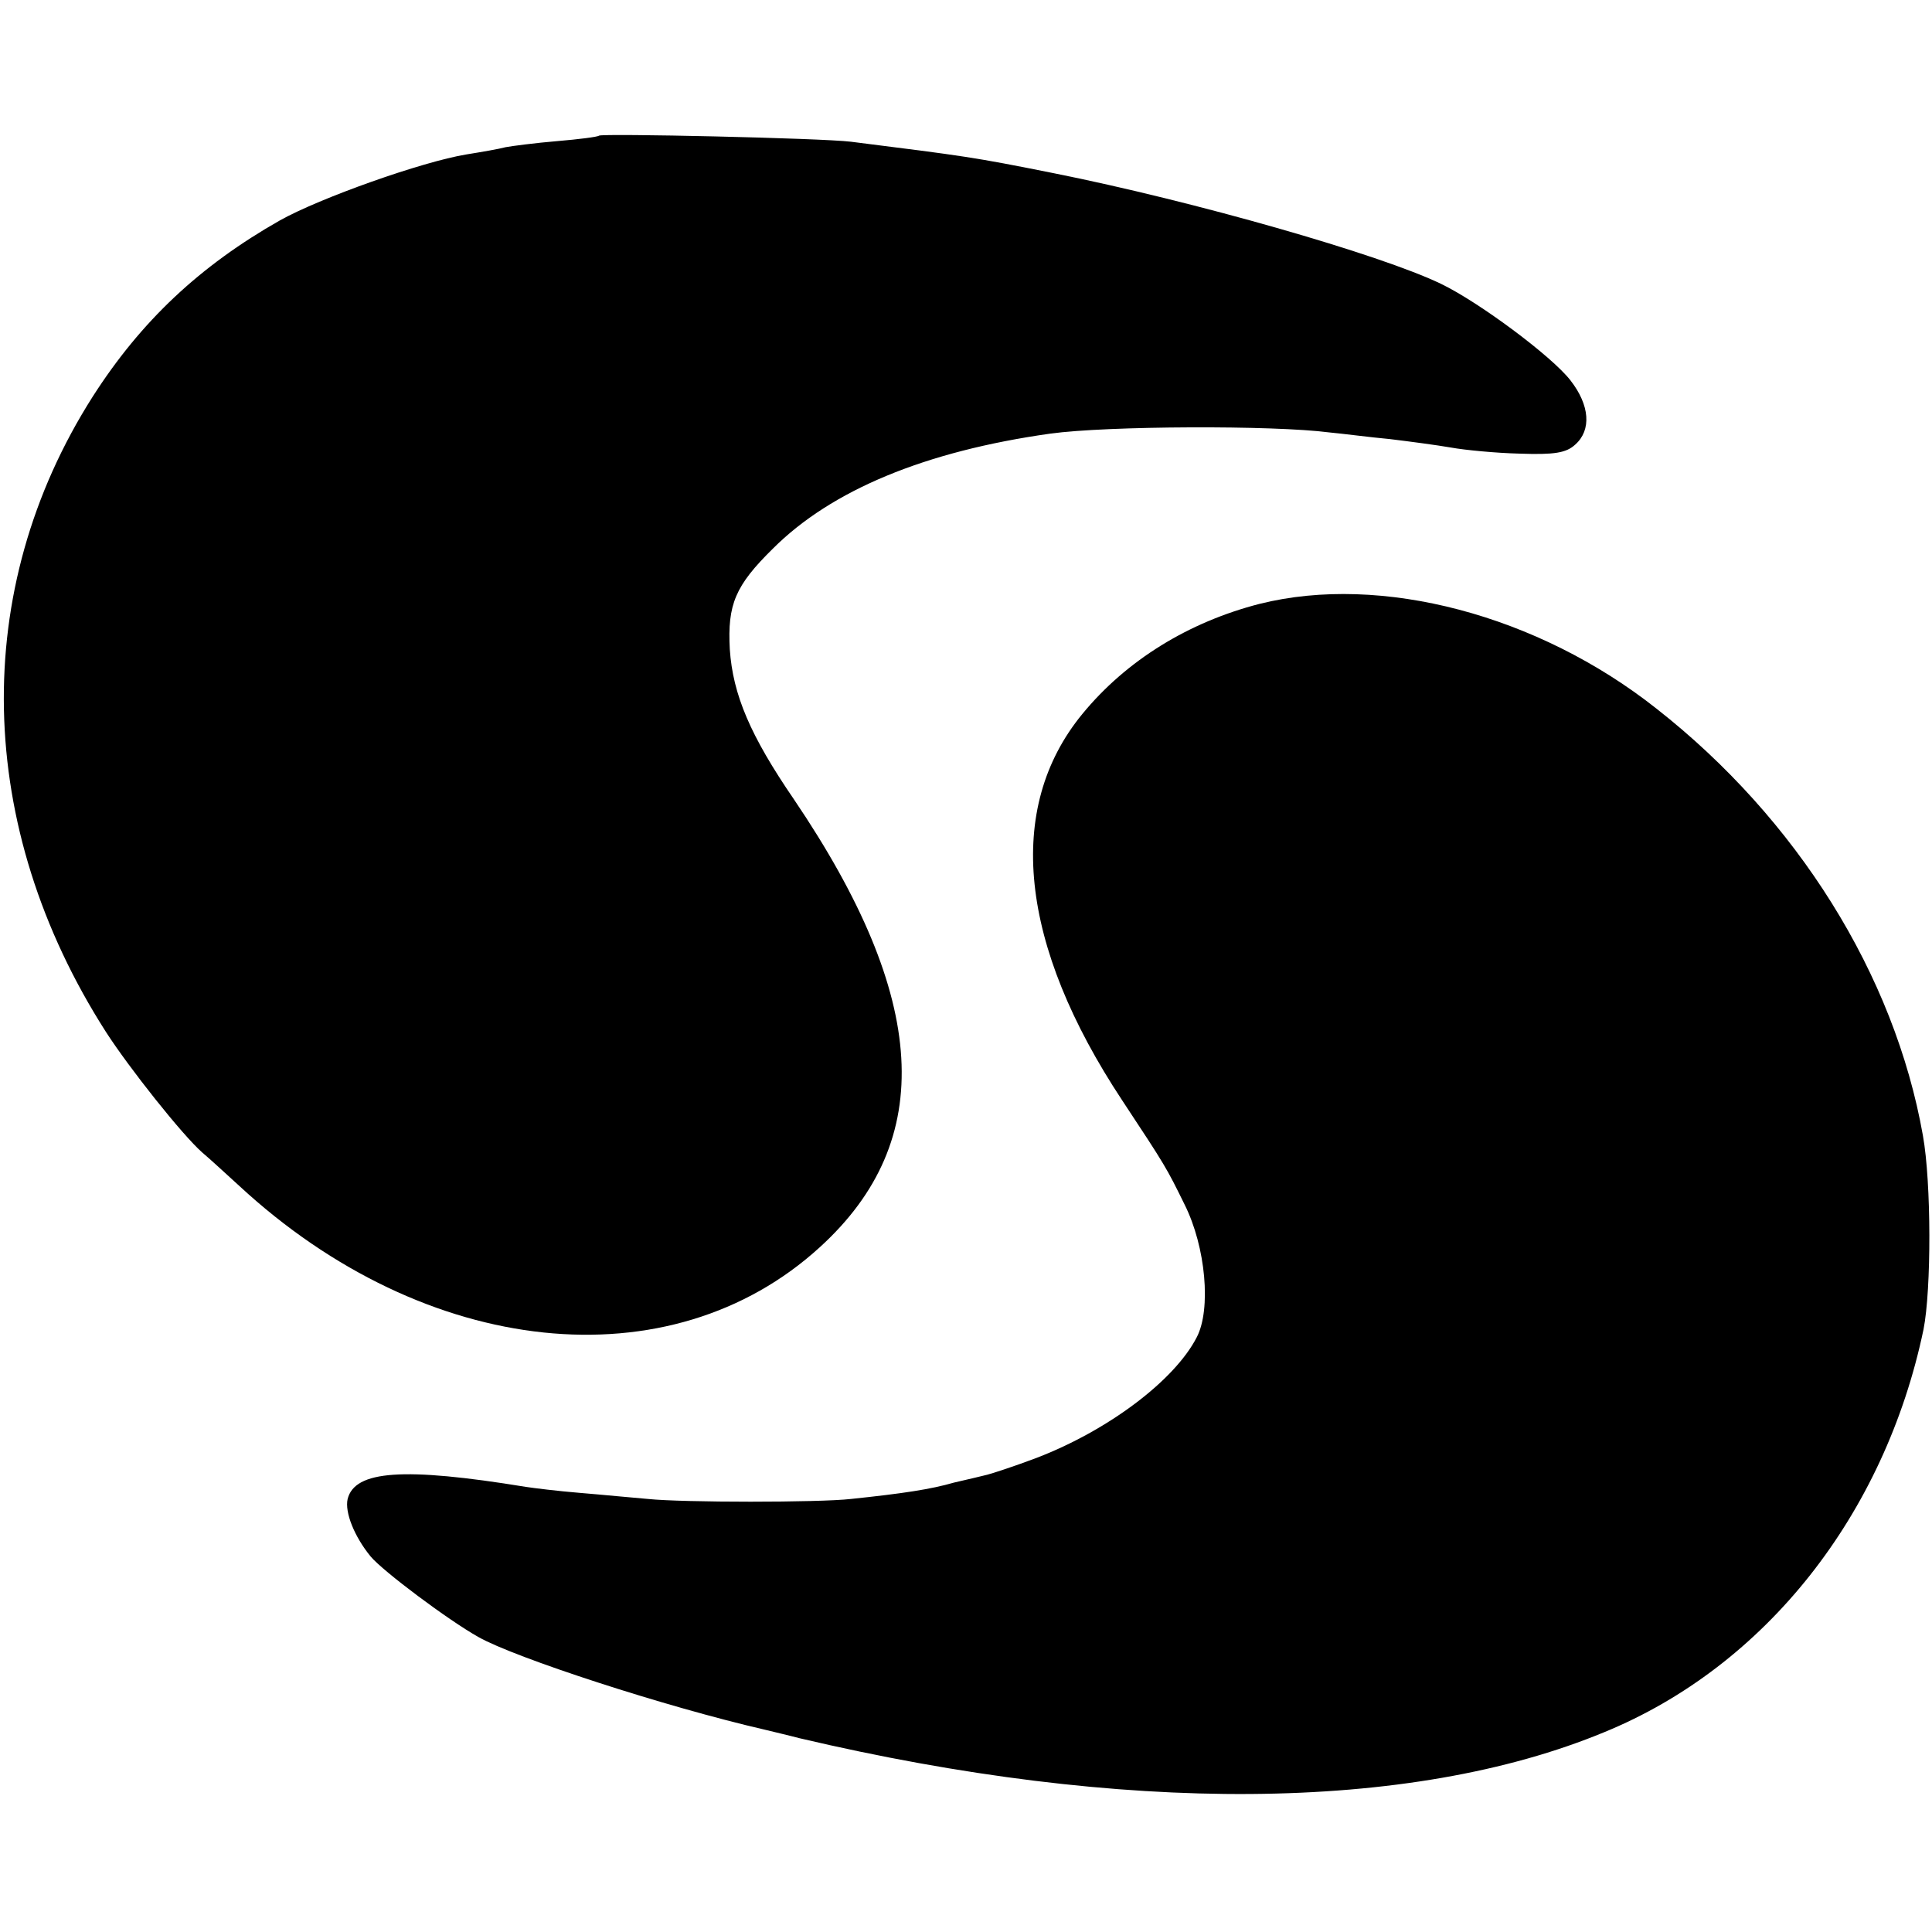
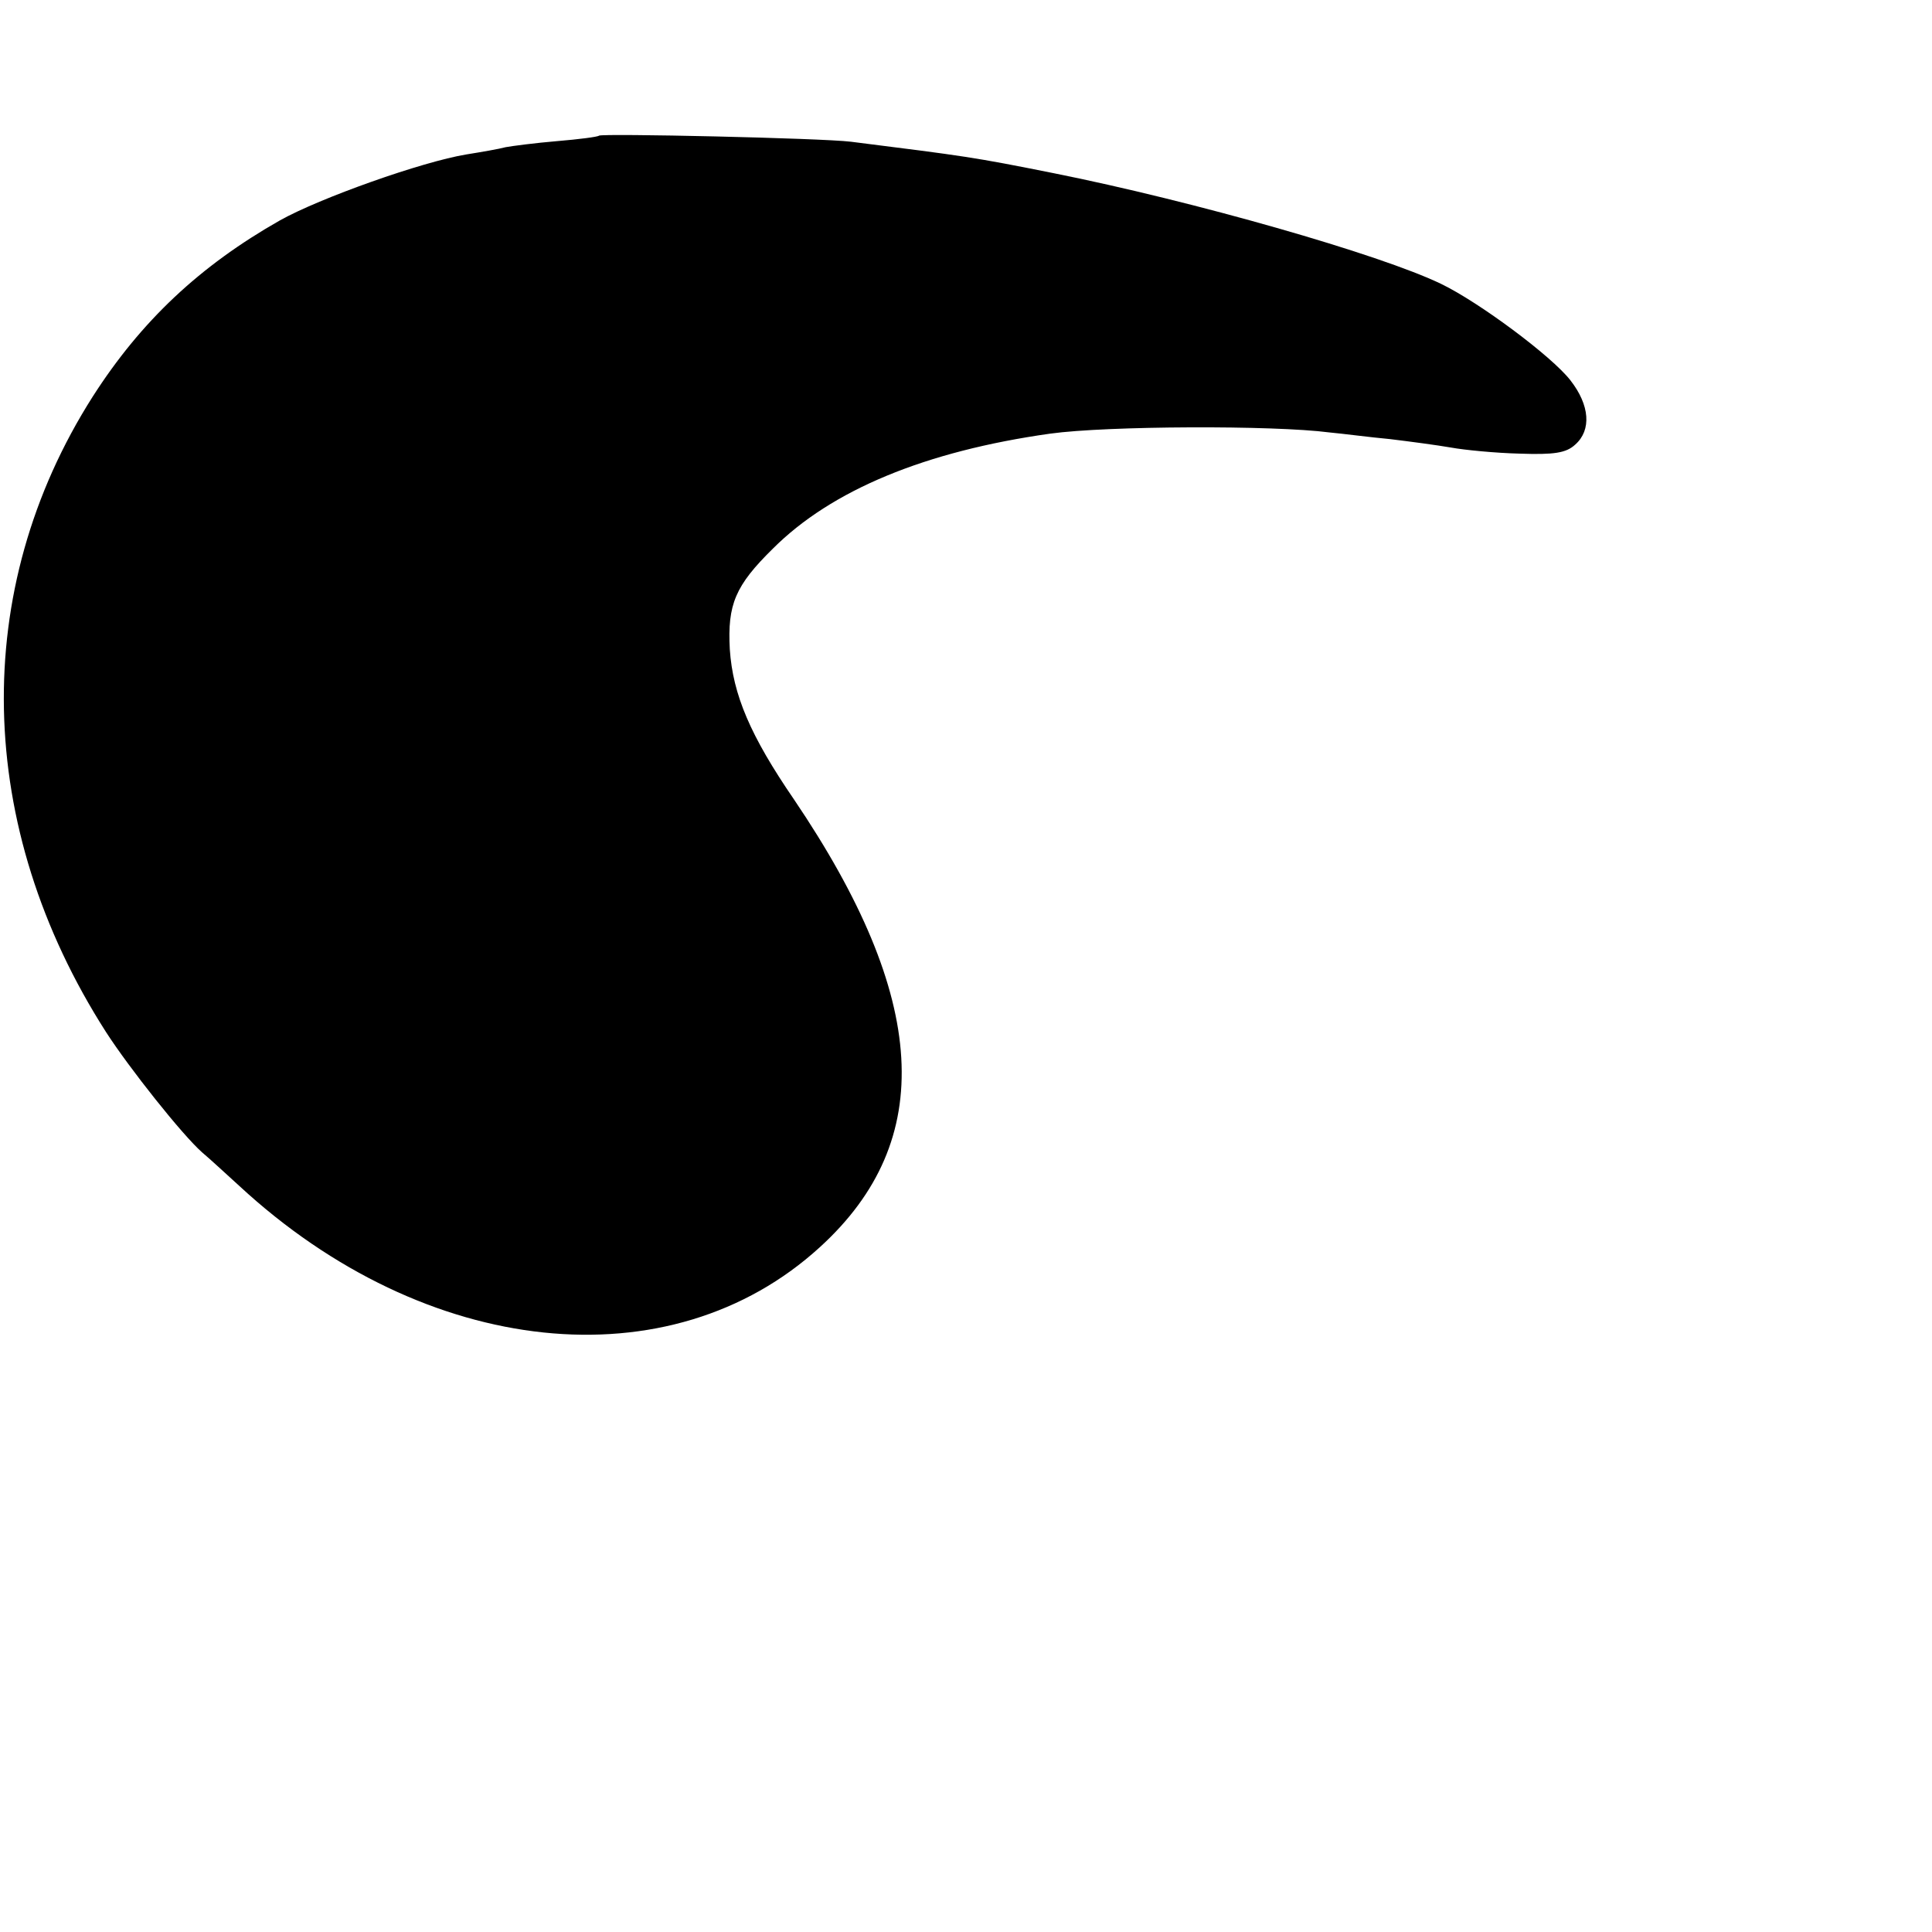
<svg xmlns="http://www.w3.org/2000/svg" version="1.0" width="319pt" height="319pt" viewBox="0 0 319 319" preserveAspectRatio="xMidYMid meet">
  <g transform="translate(0,319) scale(0.1,-0.1)" fill="#000000" stroke="none">
    <path d="M989 2966 c-2 -2 -33 -6 -69 -9 -36 -3 -74 -8 -85 -10 -11 -3 -40 -8 -65 -12 -73 -12 -242 -72 -308 -109 -132 -75 -229 -166 -309 -291 -203 -319 -195 -710 22 -1049 38 -59 126 -170 159 -199 12 -10 39 -35 61 -55 308 -285 712 -327 959 -101 193 176 179 411 -43 739 -72 105 -101 173 -106 248 -4 74 9 105 71 166 97 97 252 161 458 190 94 13 369 14 461 2 22 -2 67 -8 100 -11 33 -4 78 -10 101 -14 22 -4 73 -9 113 -10 57 -2 77 1 92 15 27 24 24 65 -8 106 -31 40 -151 129 -213 159 -101 49 -410 137 -640 183 -135 27 -145 28 -335 52 -49 6 -411 14 -416 10z" />
-     <path d="M2080 2193 c-117 -30 -220 -93 -293 -182 -128 -156 -104 -381 66 -638 72 -109 73 -111 103 -172 35 -70 44 -173 20 -219 -37 -72 -147 -154 -264 -199 -37 -14 -74 -26 -82 -28 -8 -2 -33 -8 -55 -13 -38 -11 -84 -18 -170 -27 -52 -6 -278 -6 -335 0 -25 2 -75 7 -112 10 -37 3 -77 8 -90 10 -202 33 -282 27 -294 -20 -5 -22 11 -62 38 -95 20 -24 128 -105 178 -133 60 -34 308 -115 473 -153 12 -3 38 -9 57 -14 535 -126 1008 -123 1329 10 266 109 463 359 527 665 13 66 13 242 -1 320 -47 266 -208 523 -440 705 -196 155 -455 223 -655 173z" />
  </g>
</svg>